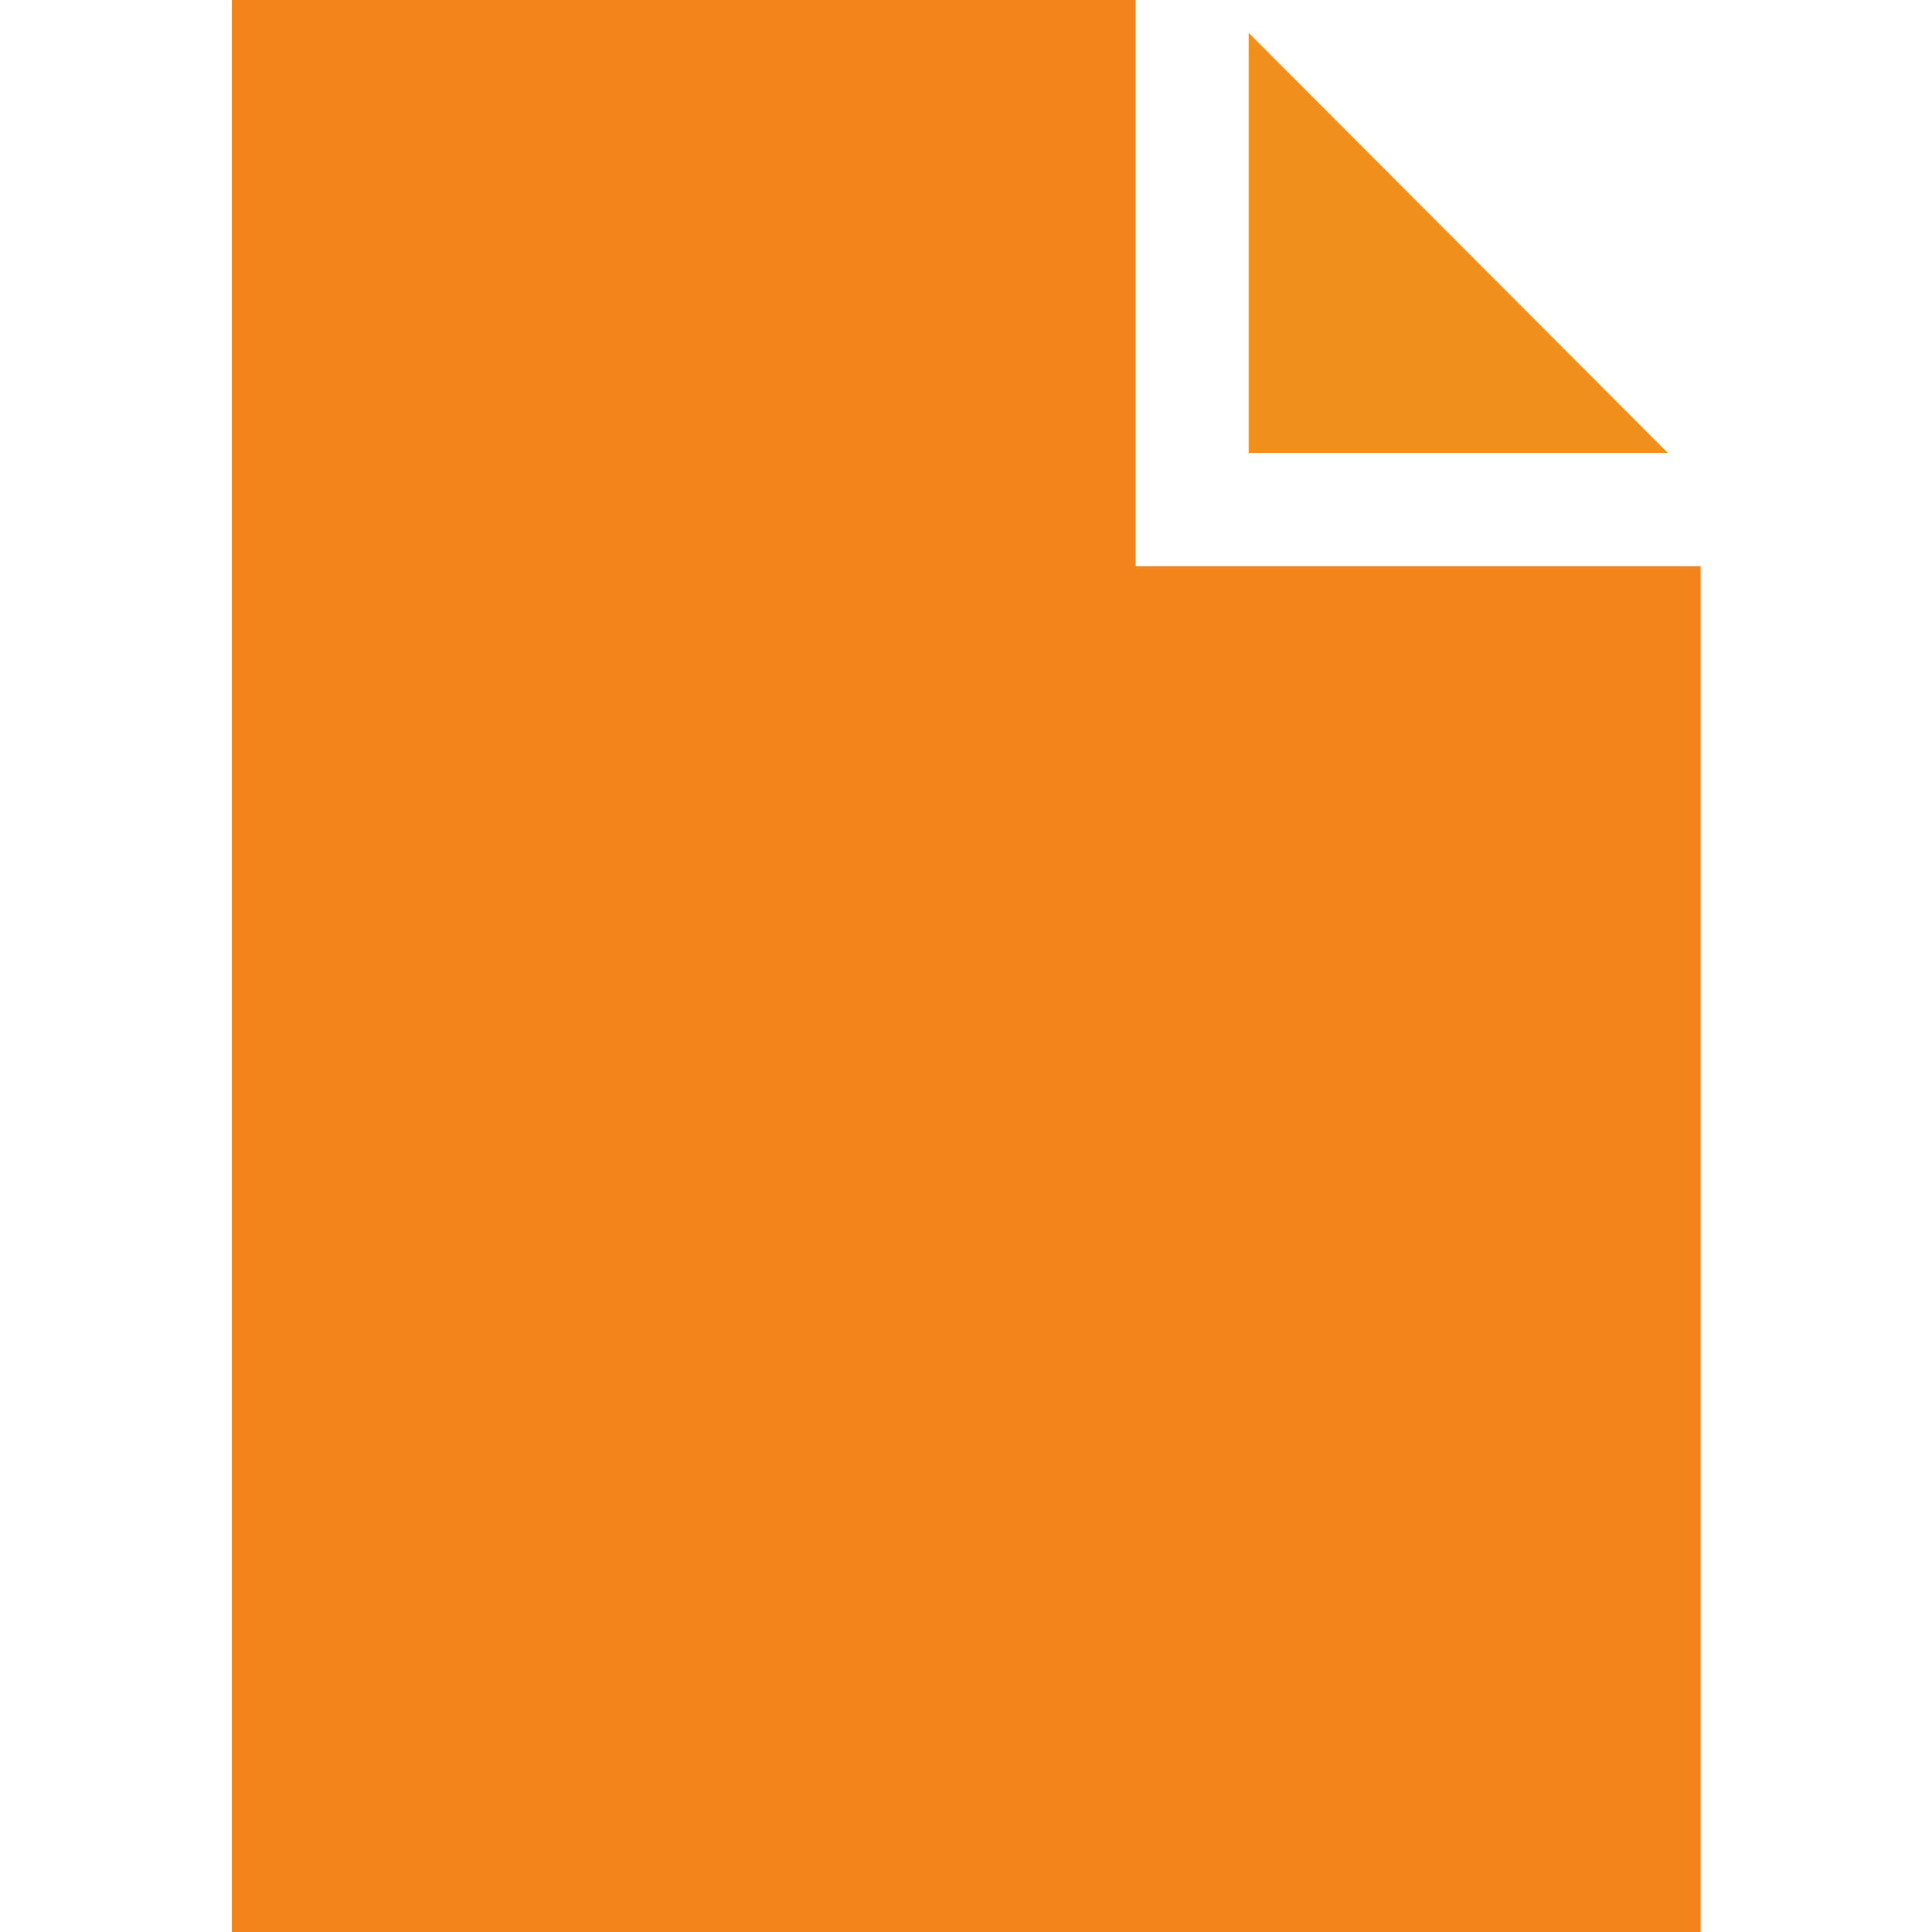
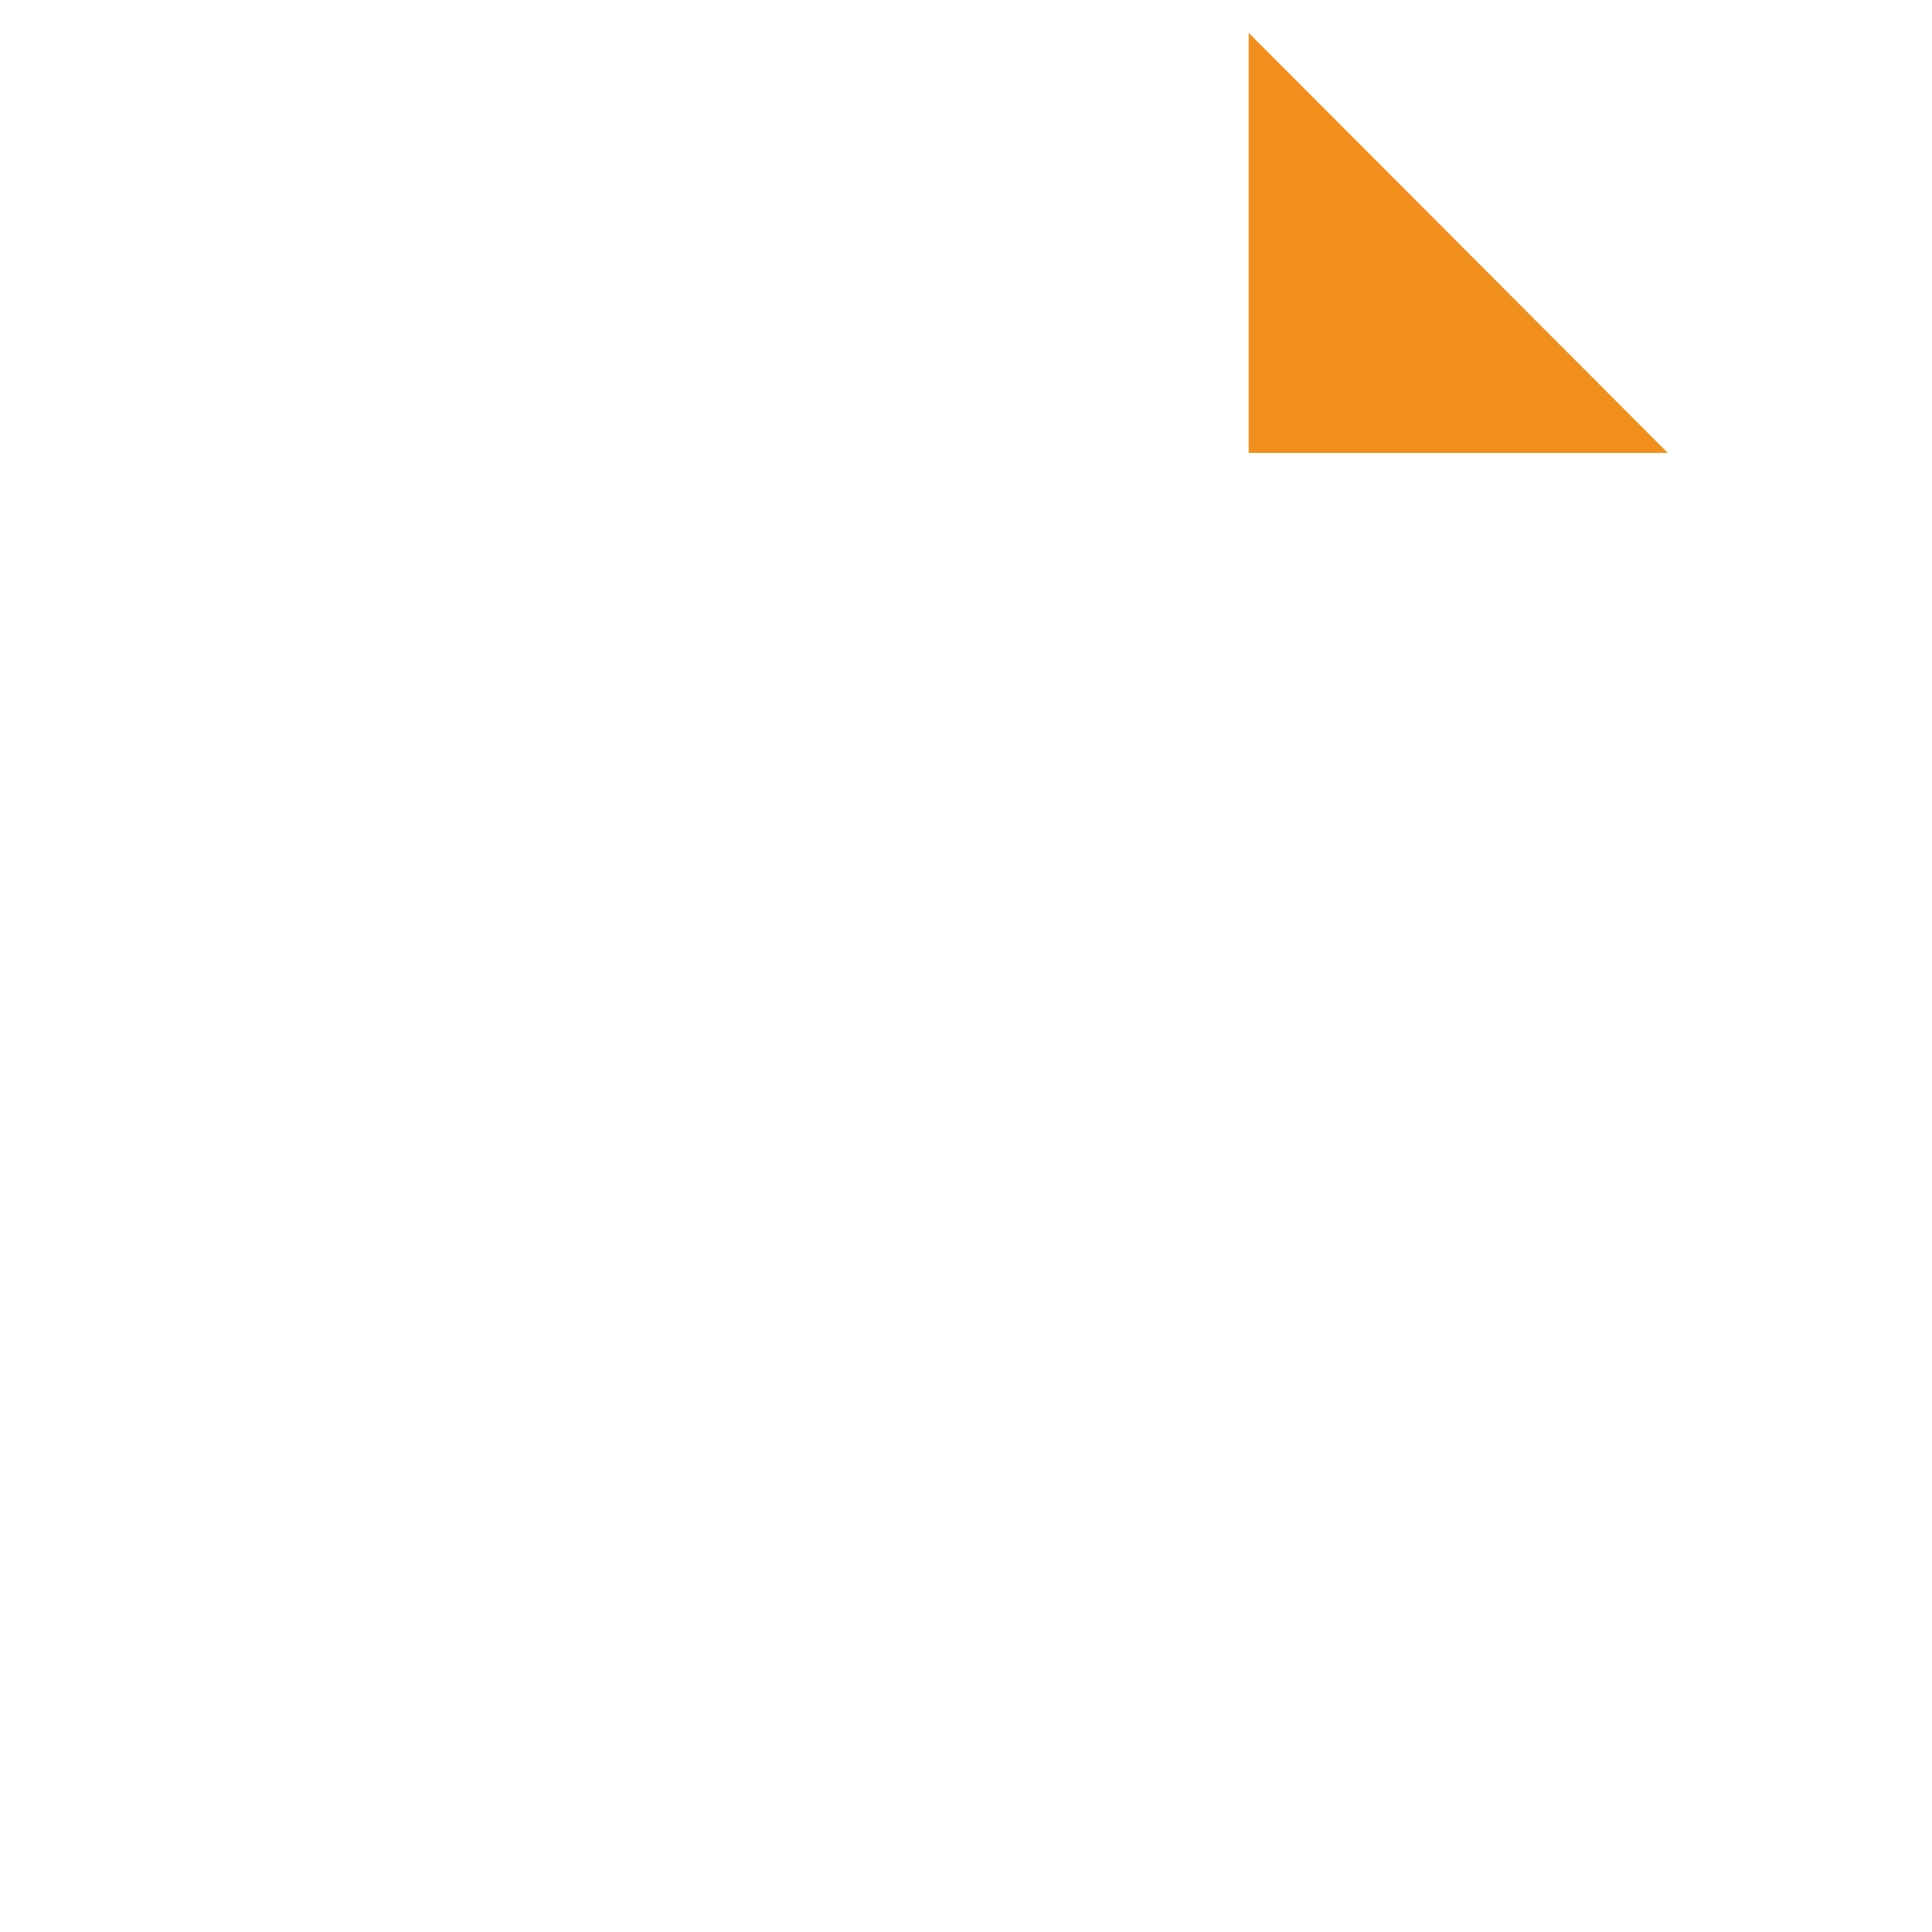
<svg xmlns="http://www.w3.org/2000/svg" xmlns:ns1="http://sodipodi.sourceforge.net/DTD/sodipodi-0.dtd" xmlns:ns2="http://www.inkscape.org/namespaces/inkscape" width="50" height="50" viewBox="0 0 50 50" version="1.1" id="svg6" ns1:docname="avisos.svg" style="fill:none" ns2:version="0.92.4 (5da689c313, 2019-01-14)">
  <defs id="defs10" />
  <ns1:namedview pagecolor="#ffffff" bordercolor="#666666" borderopacity="1" objecttolerance="10" gridtolerance="10" guidetolerance="10" ns2:pageopacity="0" ns2:pageshadow="2" ns2:window-width="1366" ns2:window-height="705" id="namedview8" showgrid="false" ns2:zoom="1.7669844" ns2:cx="-10.830319" ns2:cy="23.275635" ns2:window-x="-8" ns2:window-y="-8" ns2:window-maximized="1" ns2:current-layer="g888" />
  <g id="g888" transform="matrix(0.915,0,0,0.917,5.158,-0.85)" style="stroke-width:1.092">
    <path id="path2" d="M 29.68,1.854 V 13.709 h 11.855 z" ns2:connector-curvature="0" style="fill:#f18f1d;stroke-width:1.092" />
-     <path id="path4" d="M 42.463,16.905 H 26.485 V 0.927 H 0.921 V 55.464 H 42.463 Z" ns2:connector-curvature="0" style="fill:#f3841c;stroke-width:1.092;fill-opacity:1" />
  </g>
</svg>